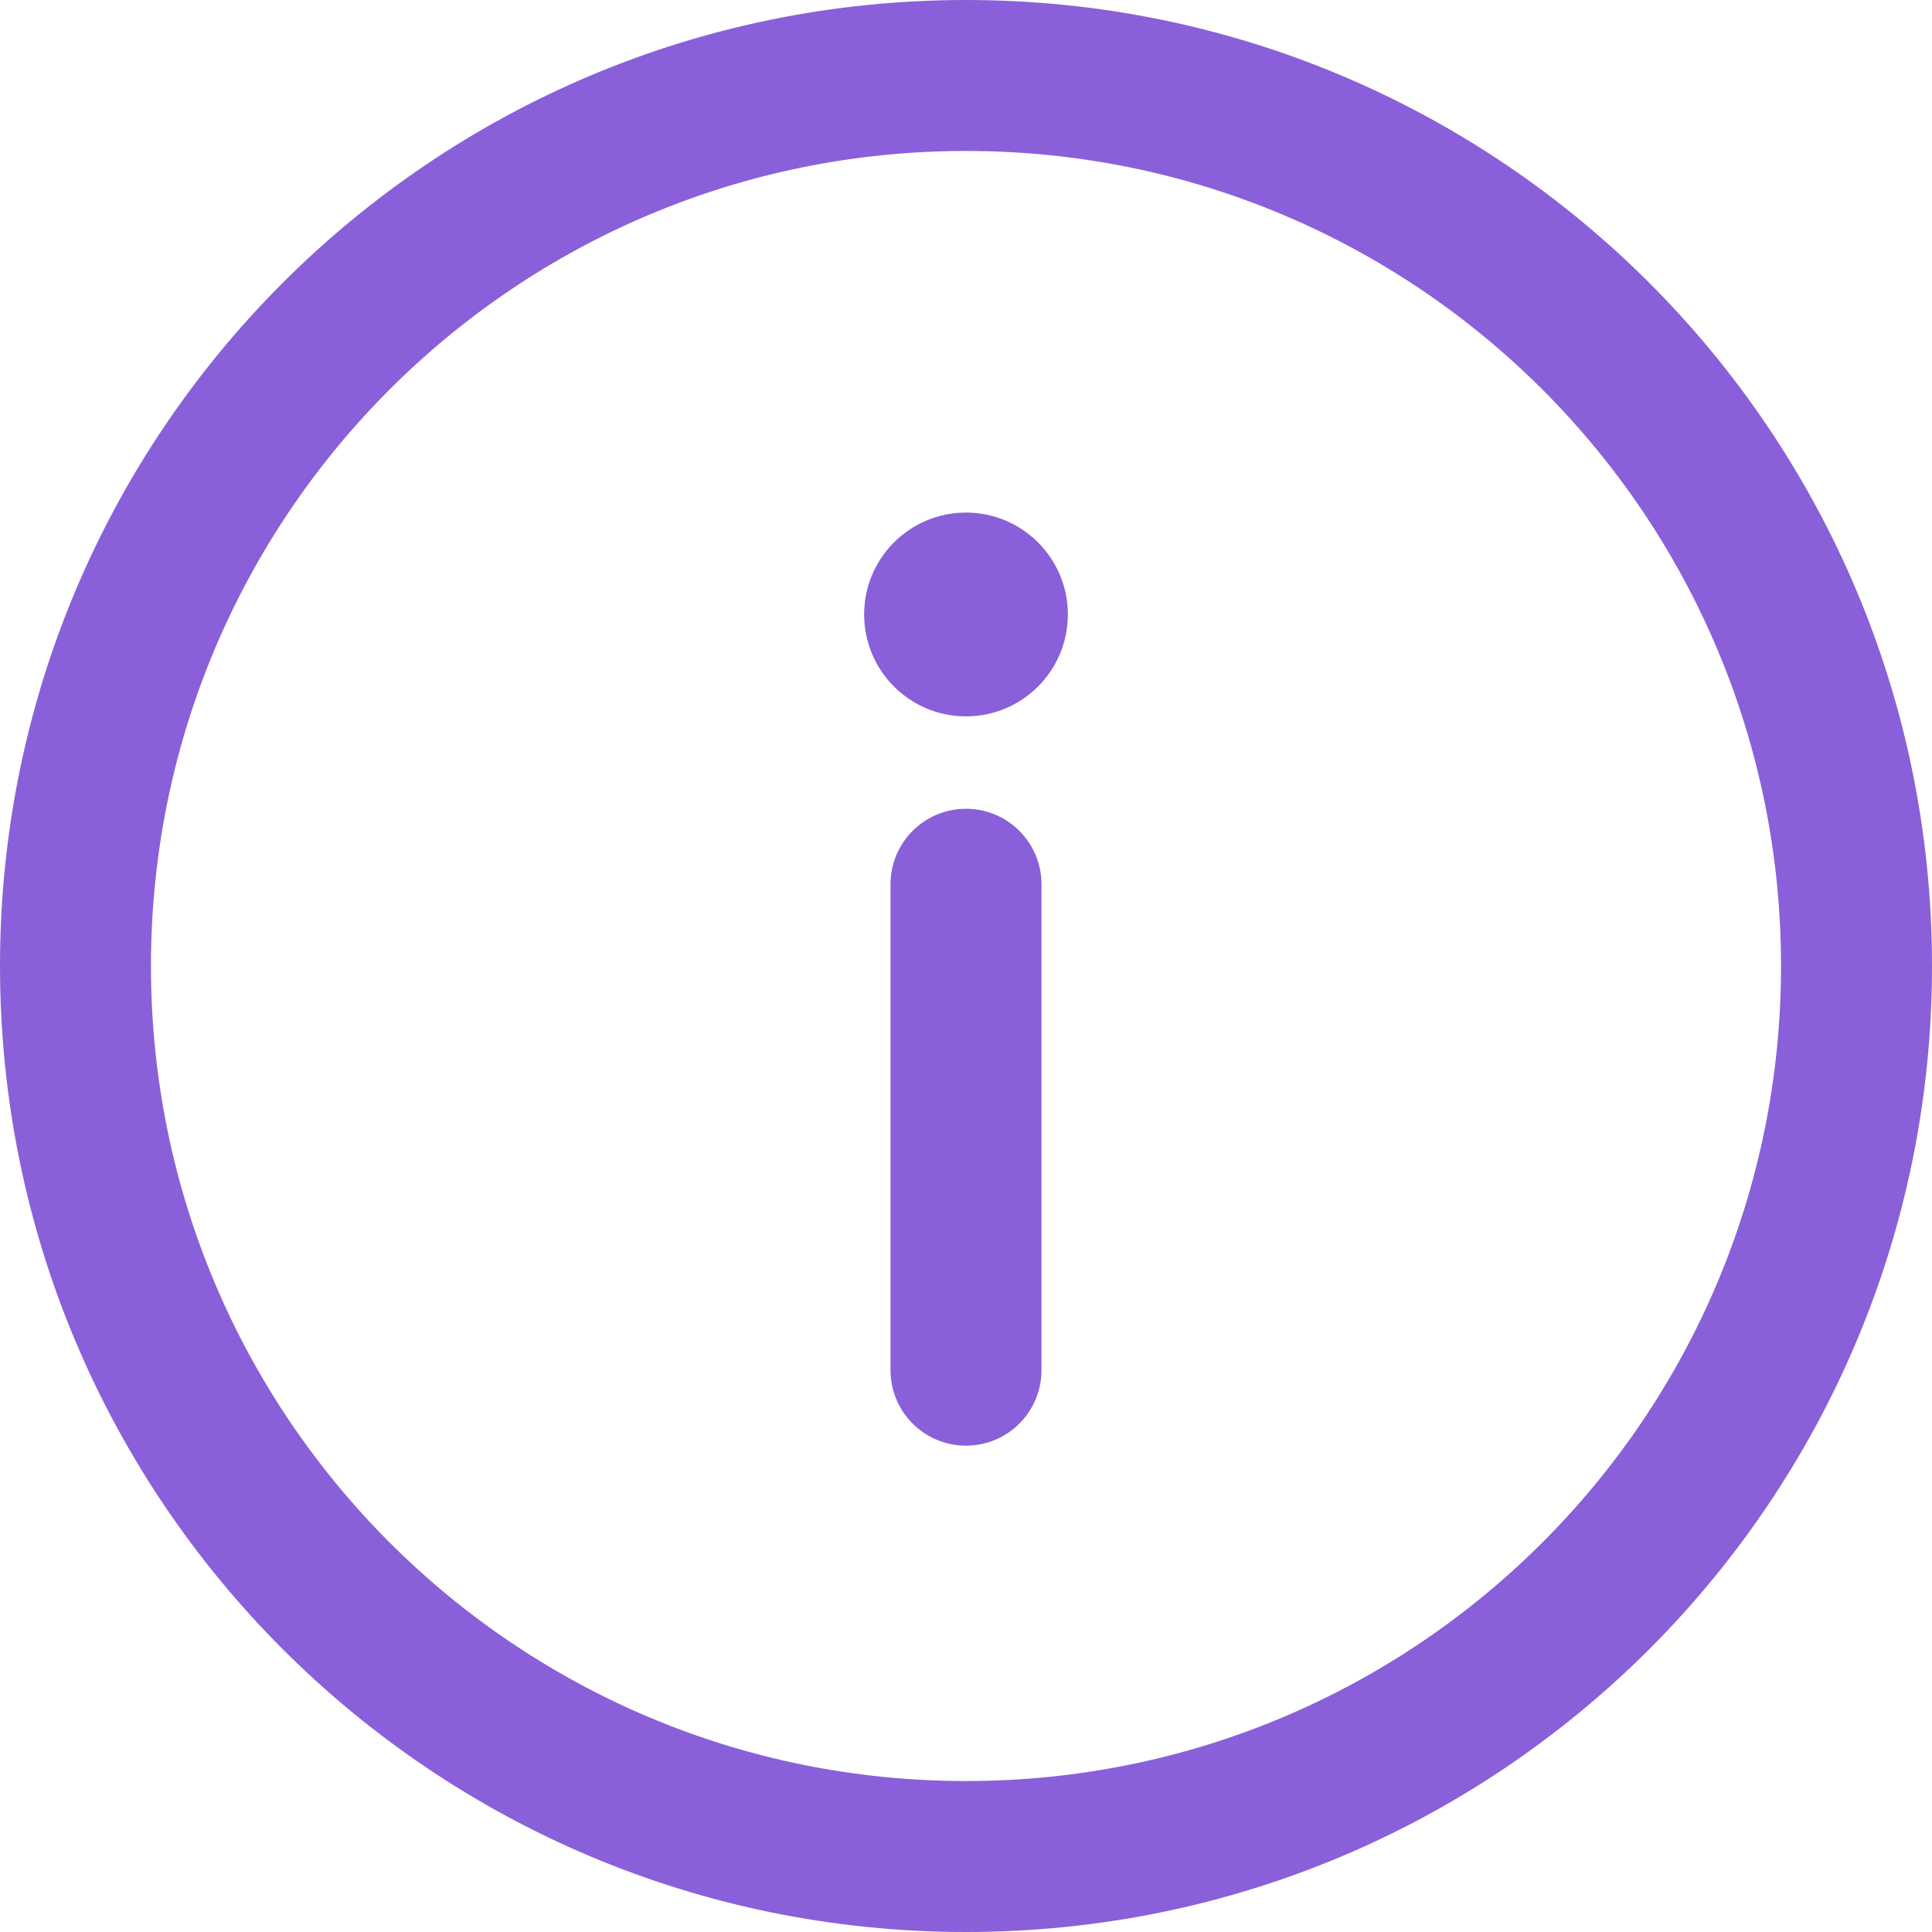
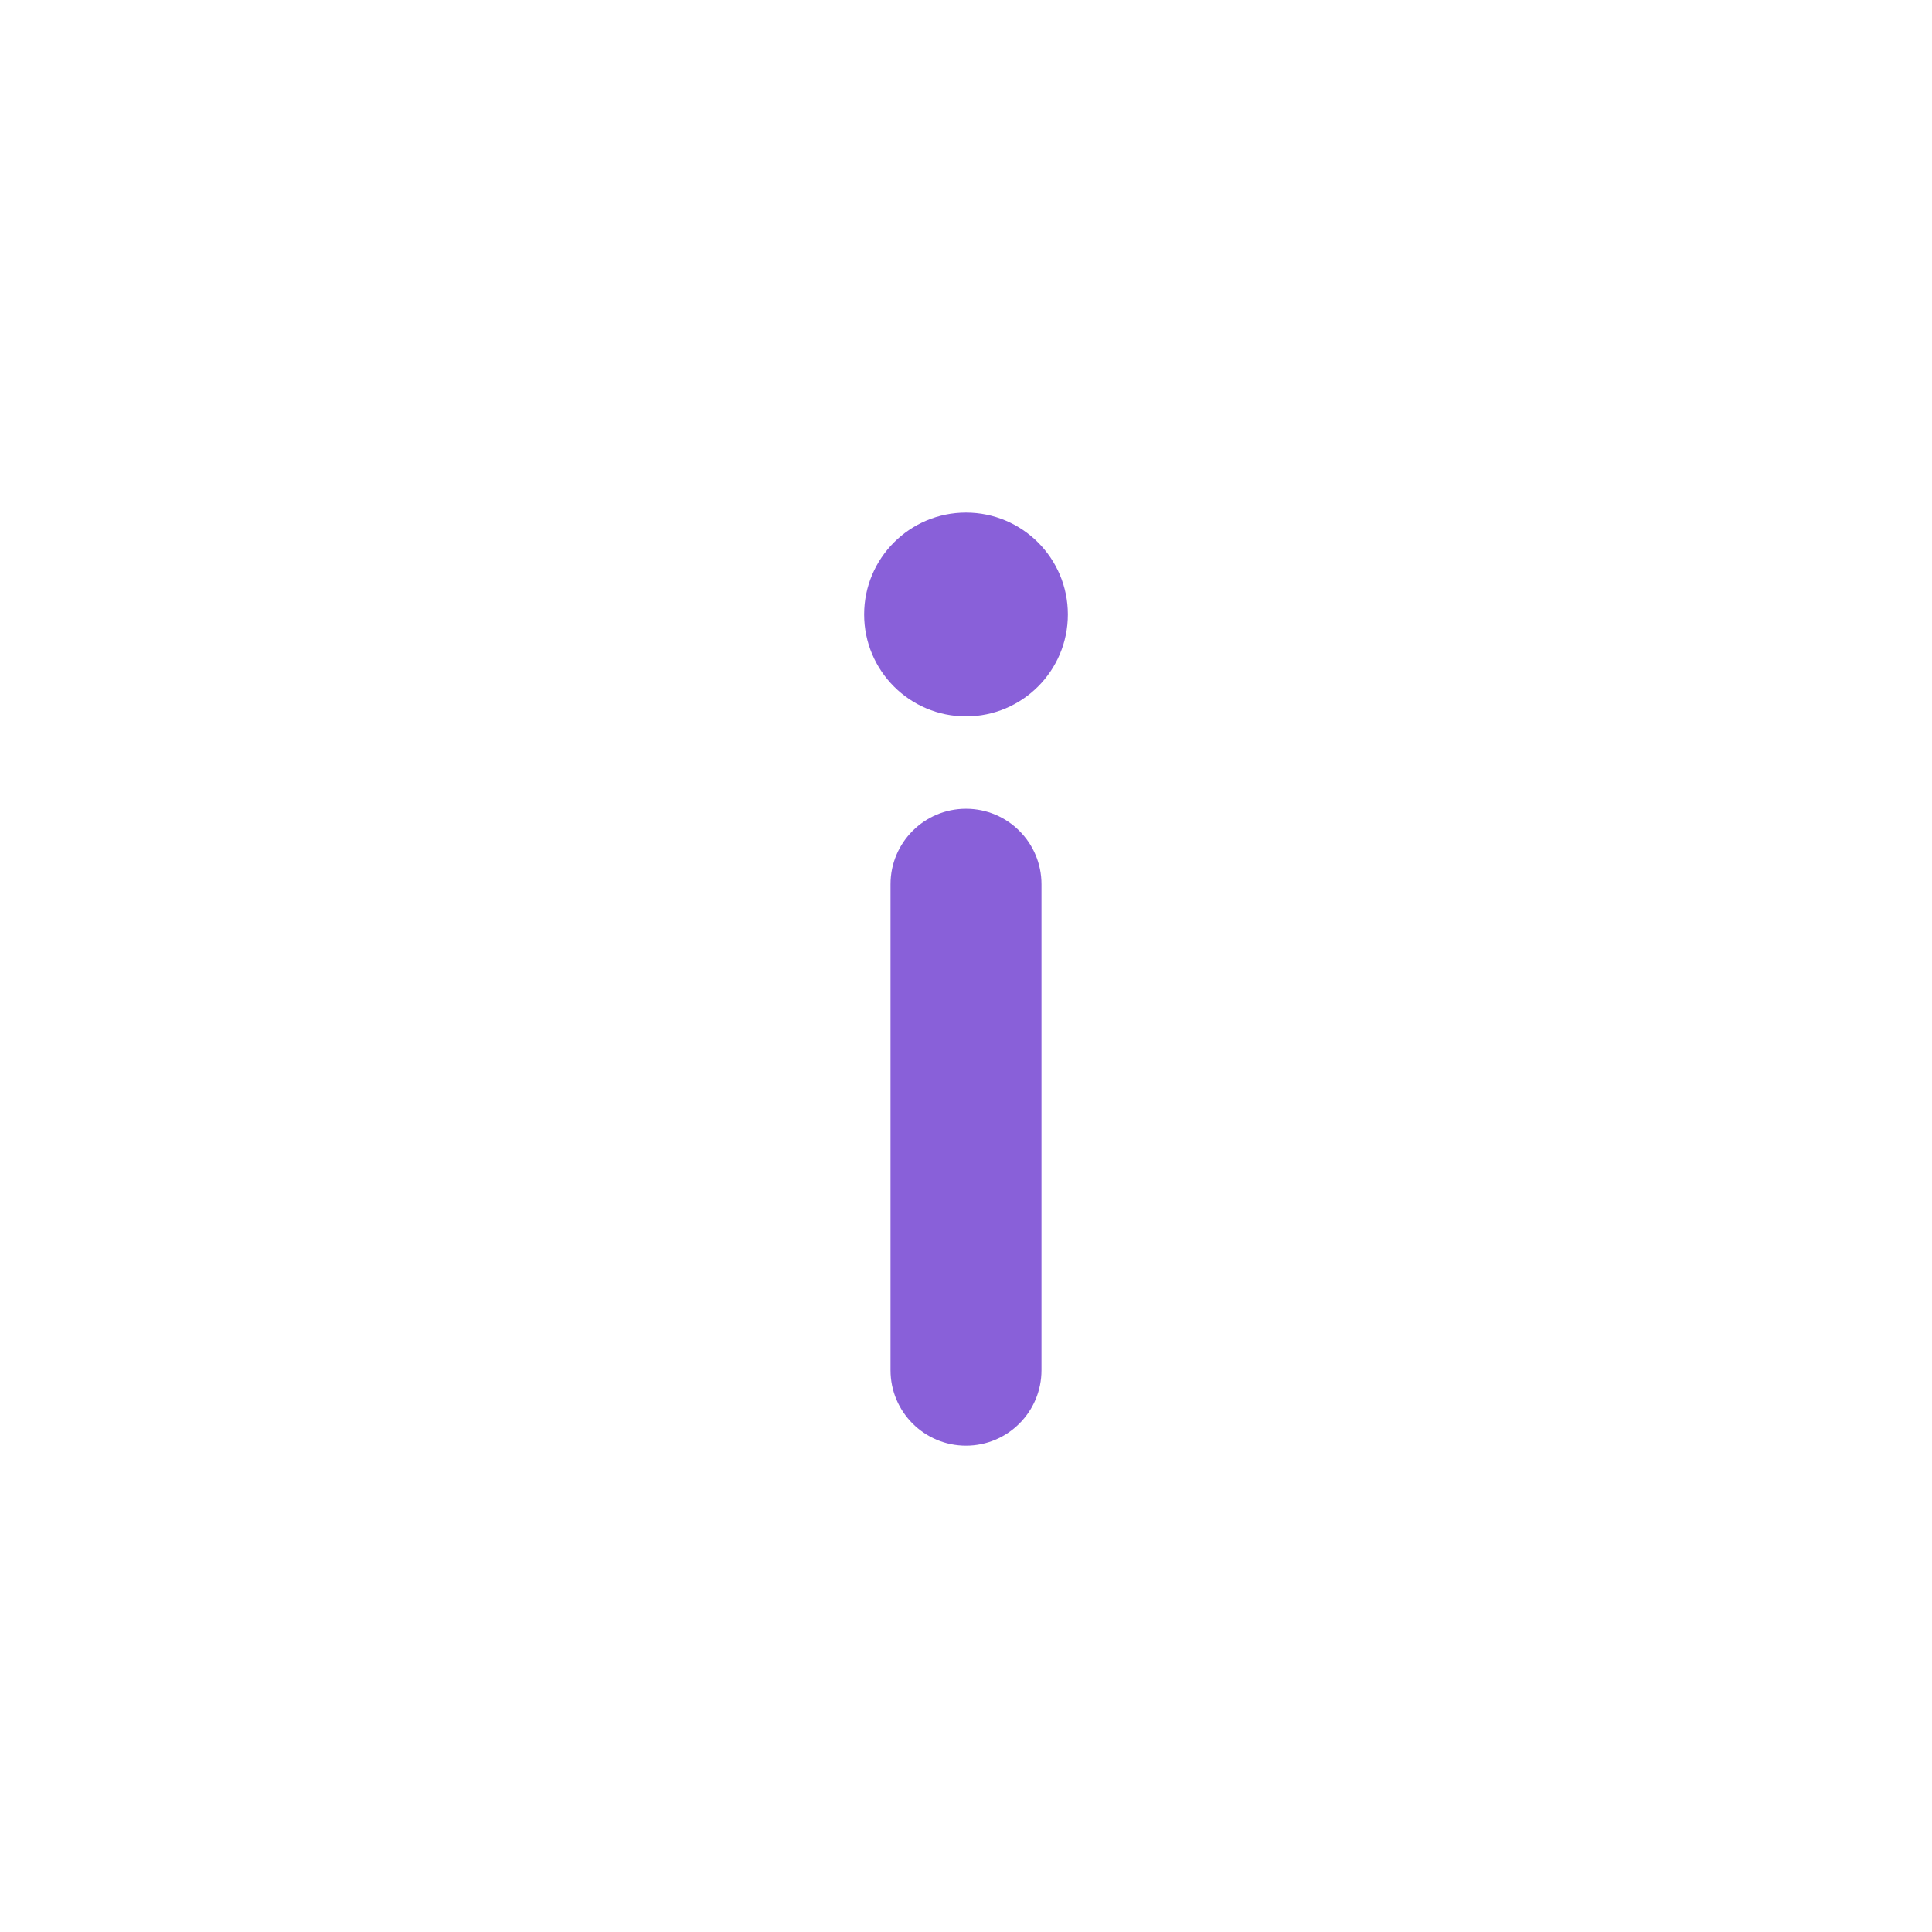
<svg xmlns="http://www.w3.org/2000/svg" width="29" height="29" viewBox="0 0 29 29" fill="none">
-   <path d="M14.5 0C6.485 0 0 6.486 0 14.5C0 22.515 6.486 29 14.5 29C22.515 29 29 22.514 29 14.5C29 6.485 22.514 0 14.5 0ZM14.5 26.734C7.738 26.734 2.266 21.262 2.266 14.5C2.266 7.738 7.738 2.266 14.5 2.266C21.262 2.266 26.734 7.738 26.734 14.5C26.734 21.262 21.262 26.734 14.5 26.734Z" fill="#8960D9" />
  <path d="M14.5 12.14C13.874 12.14 13.367 12.647 13.367 13.273V20.567C13.367 21.193 13.874 21.7 14.5 21.7C15.126 21.7 15.633 21.193 15.633 20.567V13.273C15.633 12.647 15.126 12.14 14.5 12.14Z" fill="#8960D9" />
  <path d="M14.5 10.753C15.345 10.753 16.029 10.068 16.029 9.223C16.029 8.379 15.345 7.694 14.5 7.694C13.655 7.694 12.971 8.379 12.971 9.223C12.971 10.068 13.655 10.753 14.5 10.753Z" fill="#8960D9" />
</svg>